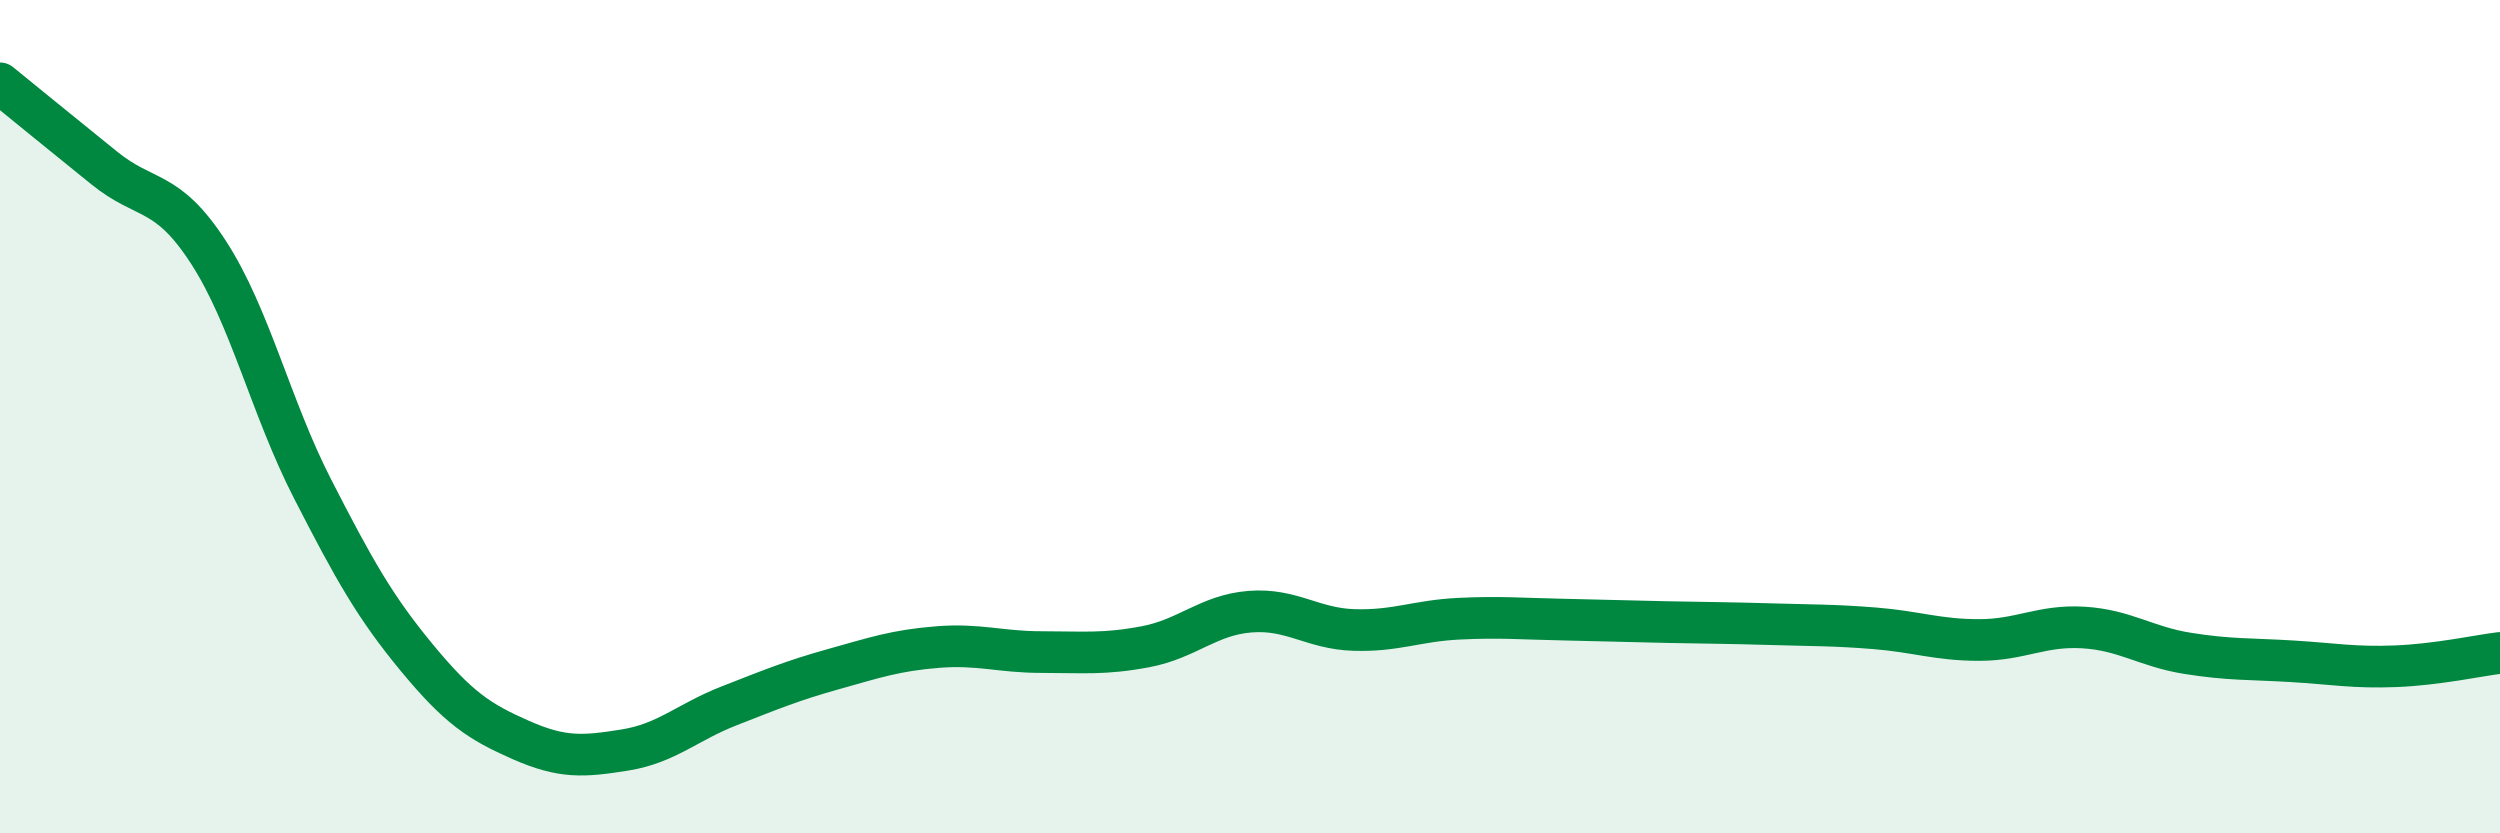
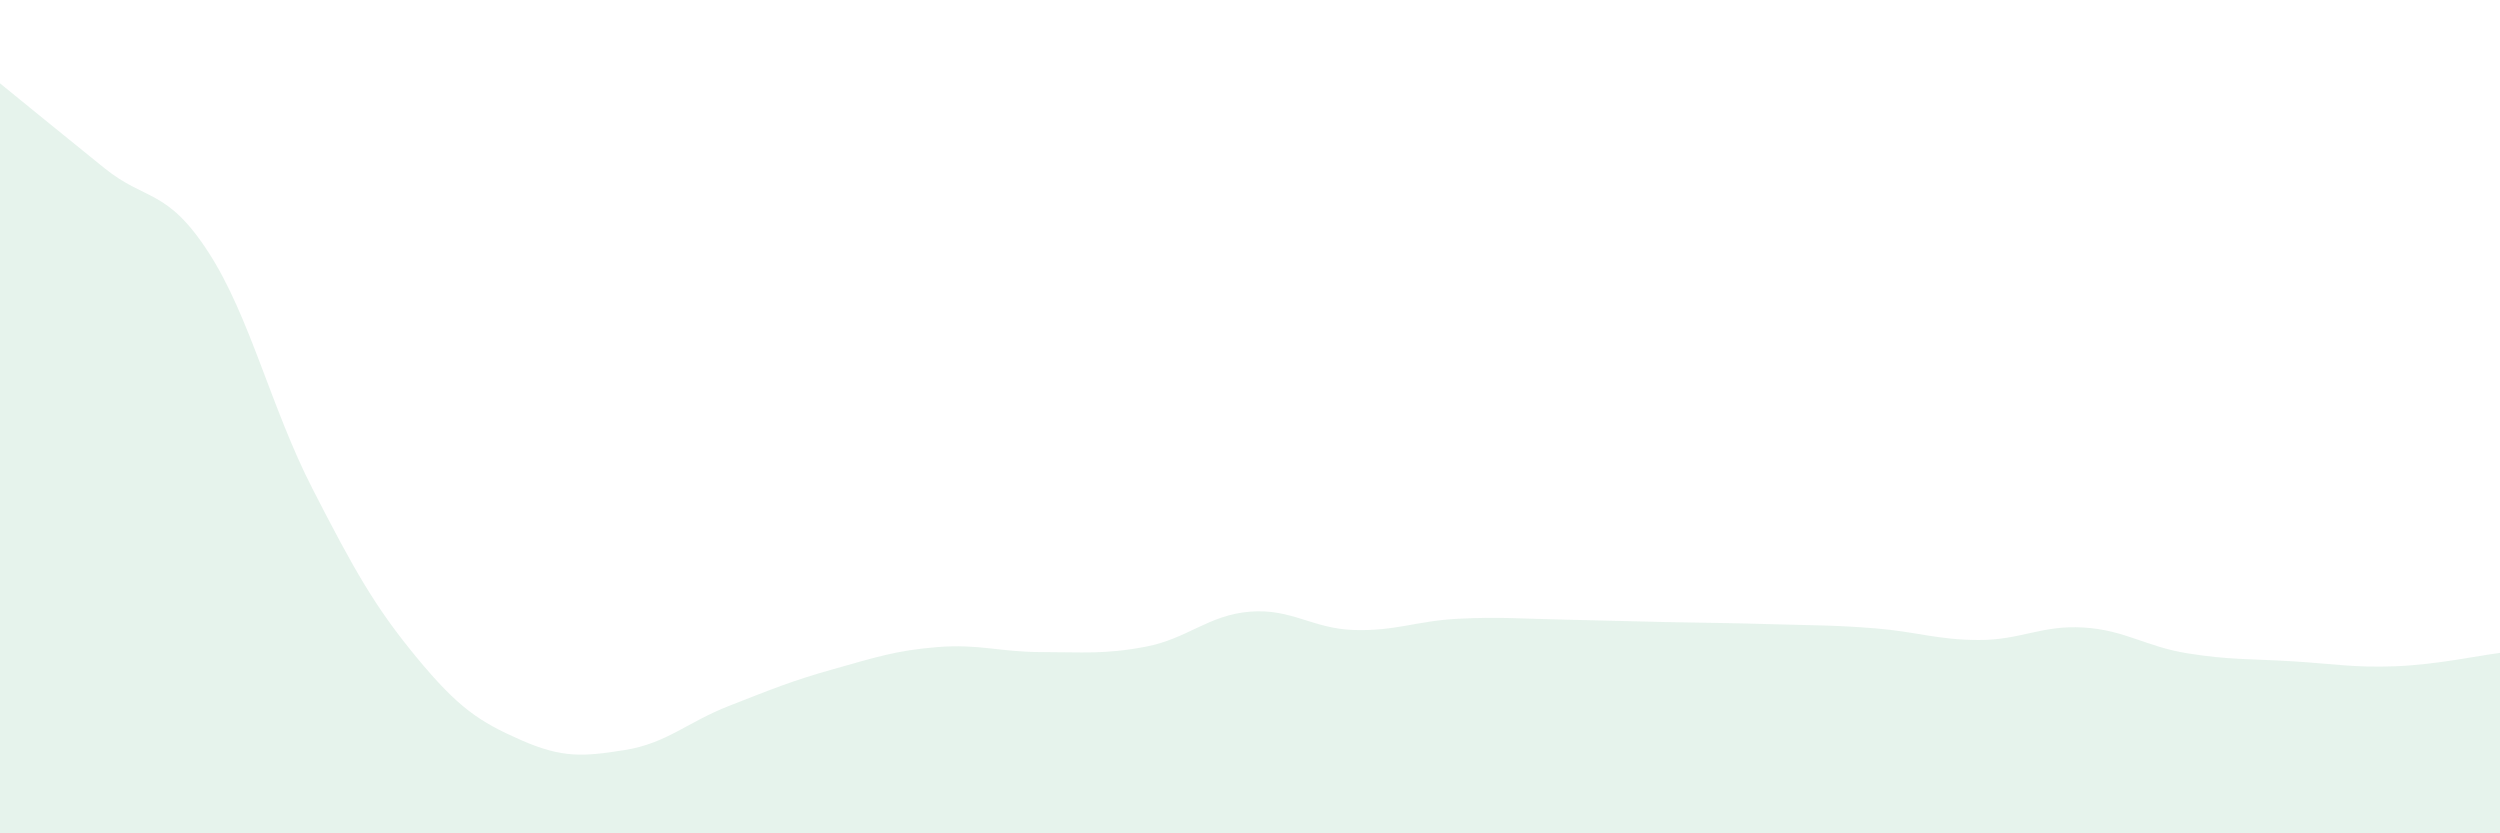
<svg xmlns="http://www.w3.org/2000/svg" width="60" height="20" viewBox="0 0 60 20">
  <path d="M 0,2 C 0.5,2.41 1.5,3.22 2.5,4.03 C 3.5,4.84 4,4.51 5,6.05 C 6,7.59 6.5,9.78 7.5,11.73 C 8.5,13.68 9,14.57 10,15.78 C 11,16.99 11.5,17.32 12.5,17.76 C 13.5,18.2 14,18.16 15,18 C 16,17.84 16.5,17.33 17.5,16.94 C 18.5,16.55 19,16.34 20,16.06 C 21,15.78 21.5,15.61 22.5,15.53 C 23.5,15.45 24,15.65 25,15.65 C 26,15.65 26.5,15.71 27.5,15.52 C 28.5,15.33 29,14.76 30,14.68 C 31,14.6 31.5,15.09 32.5,15.12 C 33.5,15.15 34,14.9 35,14.85 C 36,14.8 36.5,14.85 37.5,14.87 C 38.5,14.89 39,14.91 40,14.93 C 41,14.95 41.5,14.95 42.5,14.98 C 43.5,15.01 44,15 45,15.08 C 46,15.16 46.5,15.36 47.5,15.36 C 48.5,15.36 49,15 50,15.06 C 51,15.12 51.5,15.52 52.5,15.68 C 53.5,15.84 54,15.81 55,15.87 C 56,15.93 56.5,16.03 57.5,15.99 C 58.5,15.95 59.5,15.73 60,15.67L60 20L0 20Z" fill="#008740" opacity="0.1" stroke-linecap="round" stroke-linejoin="round" />
-   <path d="M 0,2 C 0.5,2.41 1.5,3.22 2.5,4.03 C 3.5,4.84 4,4.51 5,6.05 C 6,7.59 6.5,9.78 7.5,11.73 C 8.5,13.68 9,14.57 10,15.78 C 11,16.99 11.5,17.32 12.5,17.76 C 13.5,18.2 14,18.16 15,18 C 16,17.84 16.5,17.33 17.5,16.94 C 18.5,16.55 19,16.34 20,16.06 C 21,15.78 21.5,15.61 22.5,15.53 C 23.5,15.45 24,15.65 25,15.65 C 26,15.65 26.5,15.71 27.5,15.52 C 28.5,15.33 29,14.76 30,14.68 C 31,14.6 31.5,15.09 32.5,15.12 C 33.5,15.15 34,14.9 35,14.85 C 36,14.8 36.5,14.85 37.5,14.87 C 38.5,14.89 39,14.91 40,14.93 C 41,14.95 41.5,14.95 42.5,14.98 C 43.5,15.01 44,15 45,15.08 C 46,15.16 46.5,15.36 47.5,15.36 C 48.5,15.36 49,15 50,15.06 C 51,15.12 51.5,15.52 52.5,15.68 C 53.5,15.84 54,15.81 55,15.87 C 56,15.93 56.5,16.03 57.5,15.99 C 58.5,15.95 59.5,15.73 60,15.67" stroke="#008740" stroke-width="1" fill="none" stroke-linecap="round" stroke-linejoin="round" />
</svg>